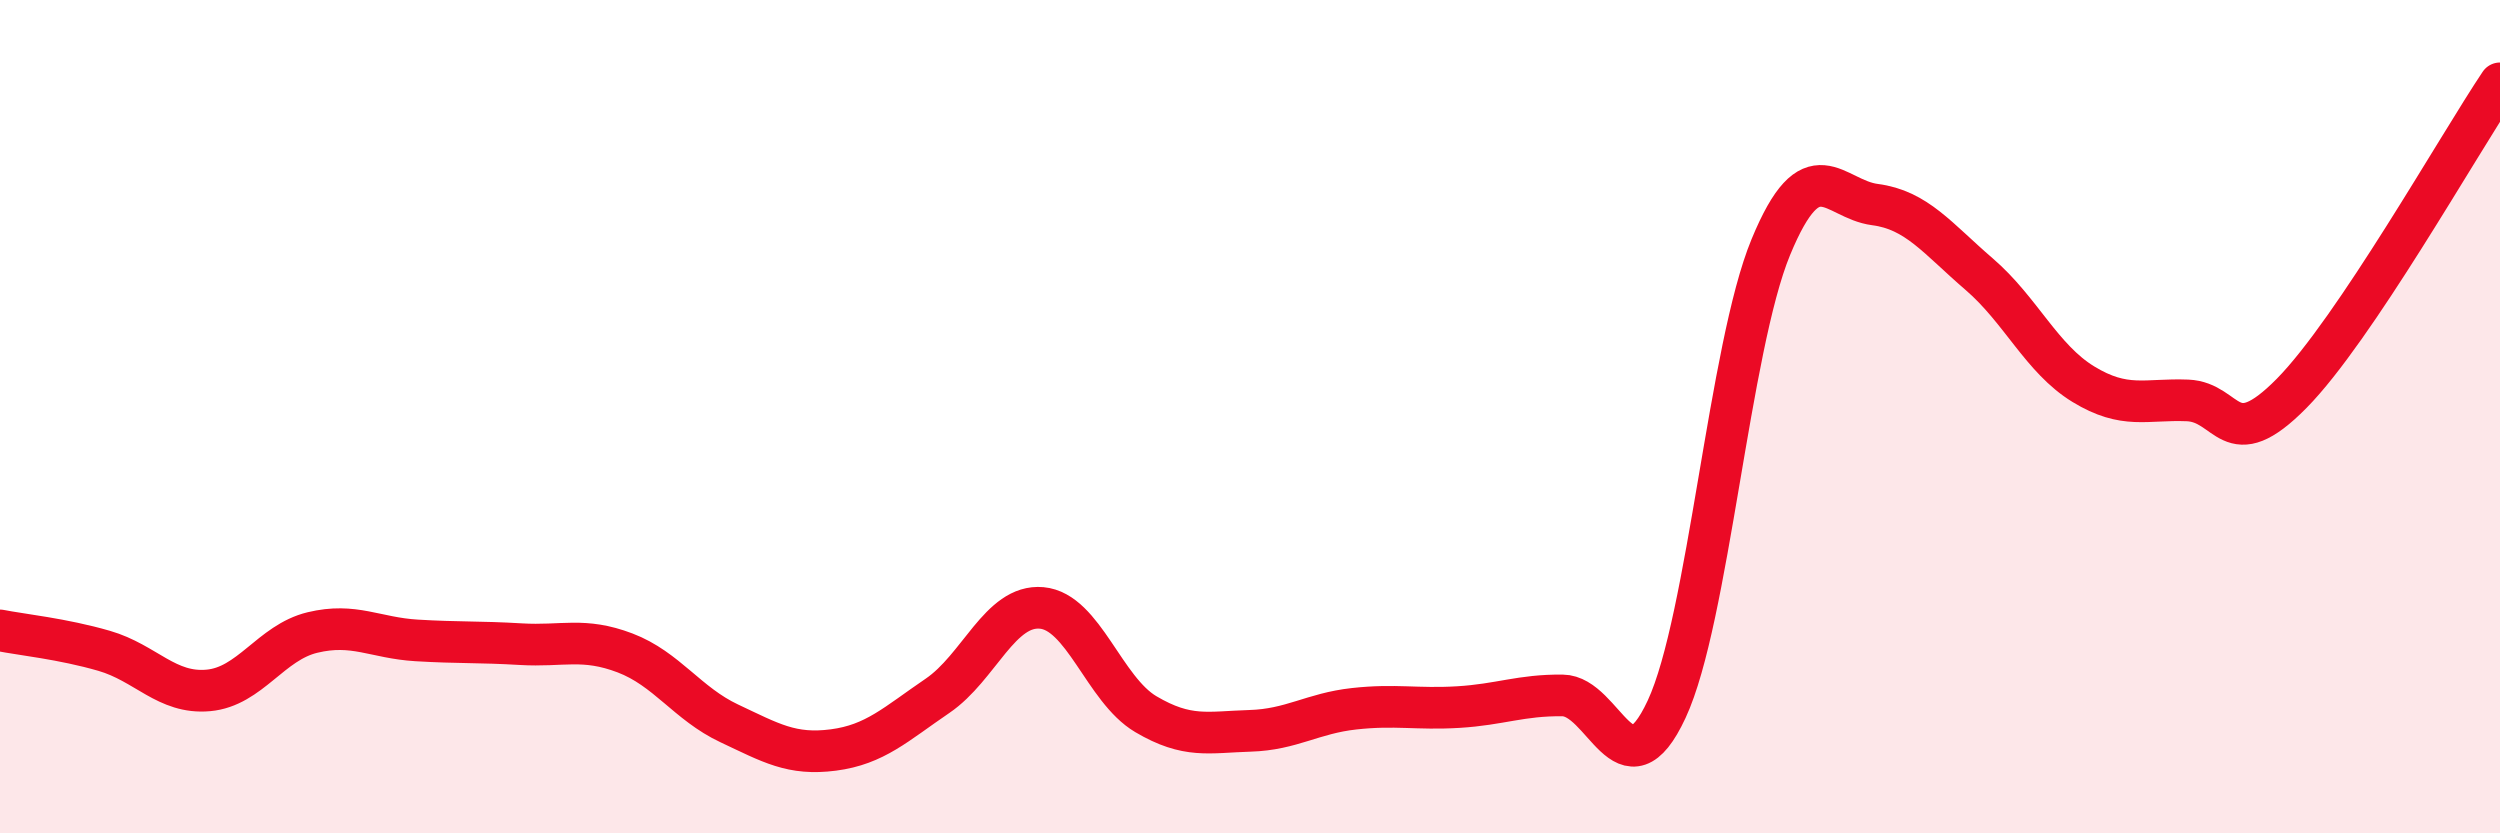
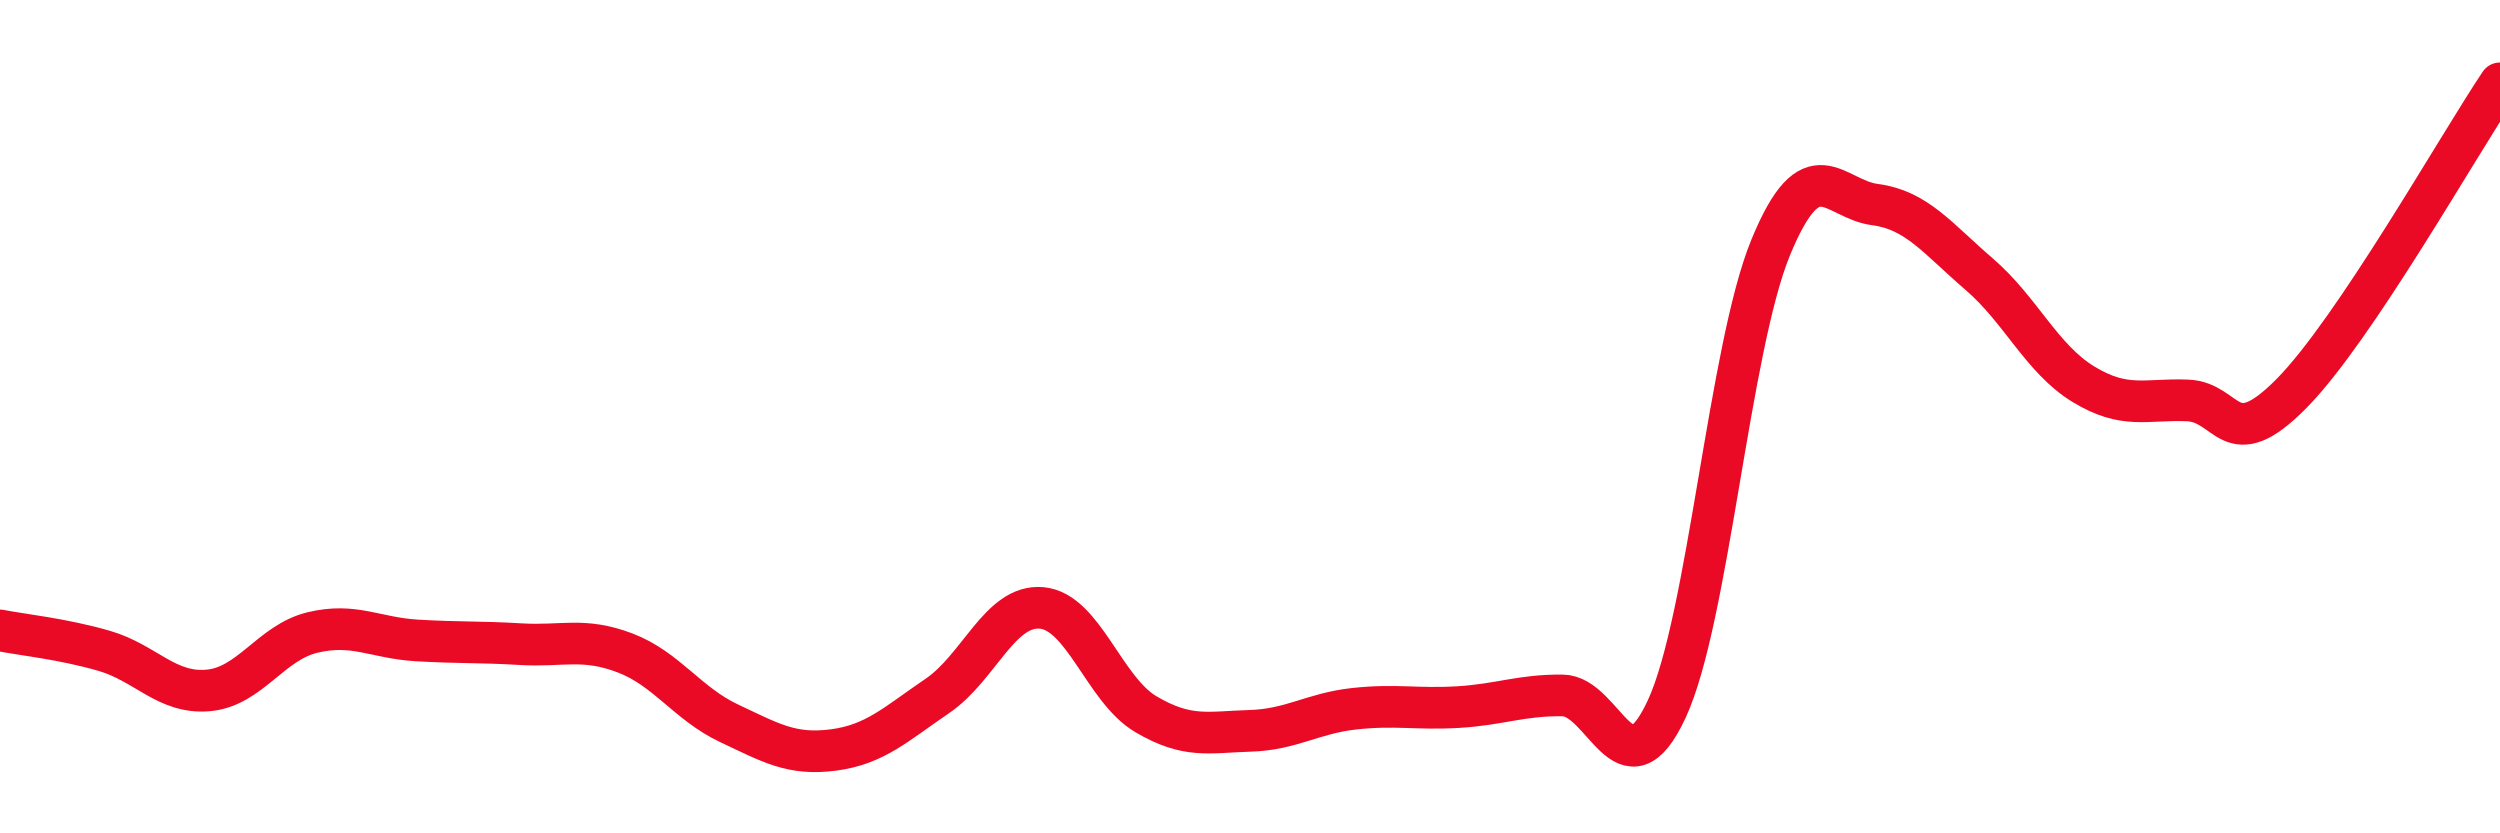
<svg xmlns="http://www.w3.org/2000/svg" width="60" height="20" viewBox="0 0 60 20">
-   <path d="M 0,15.13 C 0.5,15.23 1.5,15.33 2.5,15.62 C 3.5,15.91 4,16.66 5,16.57 C 6,16.48 6.5,15.42 7.5,15.18 C 8.5,14.94 9,15.31 10,15.37 C 11,15.43 11.5,15.4 12.5,15.46 C 13.5,15.52 14,15.29 15,15.67 C 16,16.05 16.5,16.89 17.5,17.36 C 18.5,17.83 19,18.13 20,18 C 21,17.87 21.5,17.38 22.5,16.7 C 23.5,16.02 24,14.5 25,14.59 C 26,14.68 26.5,16.55 27.5,17.14 C 28.5,17.73 29,17.57 30,17.54 C 31,17.51 31.5,17.12 32.5,17.01 C 33.5,16.9 34,17.03 35,16.97 C 36,16.91 36.5,16.68 37.5,16.69 C 38.5,16.7 39,19.17 40,17.02 C 41,14.87 41.5,8.35 42.5,5.93 C 43.5,3.51 44,4.78 45,4.91 C 46,5.04 46.5,5.72 47.5,6.58 C 48.5,7.44 49,8.61 50,9.22 C 51,9.83 51.5,9.57 52.5,9.61 C 53.5,9.65 53.5,10.96 55,9.44 C 56.5,7.92 59,3.49 60,2L60 20L0 20Z" fill="#EB0A25" opacity="0.1" stroke-linecap="round" stroke-linejoin="round" />
  <path d="M 0,15.13 C 0.5,15.23 1.5,15.33 2.5,15.62 C 3.5,15.91 4,16.66 5,16.57 C 6,16.48 6.5,15.42 7.5,15.18 C 8.5,14.94 9,15.31 10,15.37 C 11,15.43 11.5,15.4 12.5,15.46 C 13.5,15.52 14,15.29 15,15.67 C 16,16.05 16.5,16.89 17.5,17.36 C 18.5,17.83 19,18.13 20,18 C 21,17.87 21.5,17.38 22.5,16.7 C 23.5,16.02 24,14.5 25,14.59 C 26,14.68 26.5,16.55 27.5,17.14 C 28.5,17.73 29,17.57 30,17.54 C 31,17.51 31.5,17.12 32.5,17.01 C 33.5,16.9 34,17.03 35,16.97 C 36,16.91 36.5,16.68 37.5,16.69 C 38.5,16.7 39,19.17 40,17.02 C 41,14.87 41.5,8.35 42.5,5.93 C 43.5,3.51 44,4.78 45,4.91 C 46,5.04 46.5,5.72 47.5,6.58 C 48.5,7.44 49,8.61 50,9.22 C 51,9.83 51.5,9.57 52.5,9.61 C 53.5,9.65 53.5,10.96 55,9.44 C 56.5,7.92 59,3.49 60,2" stroke="#EB0A25" stroke-width="1" fill="none" stroke-linecap="round" stroke-linejoin="round" />
</svg>